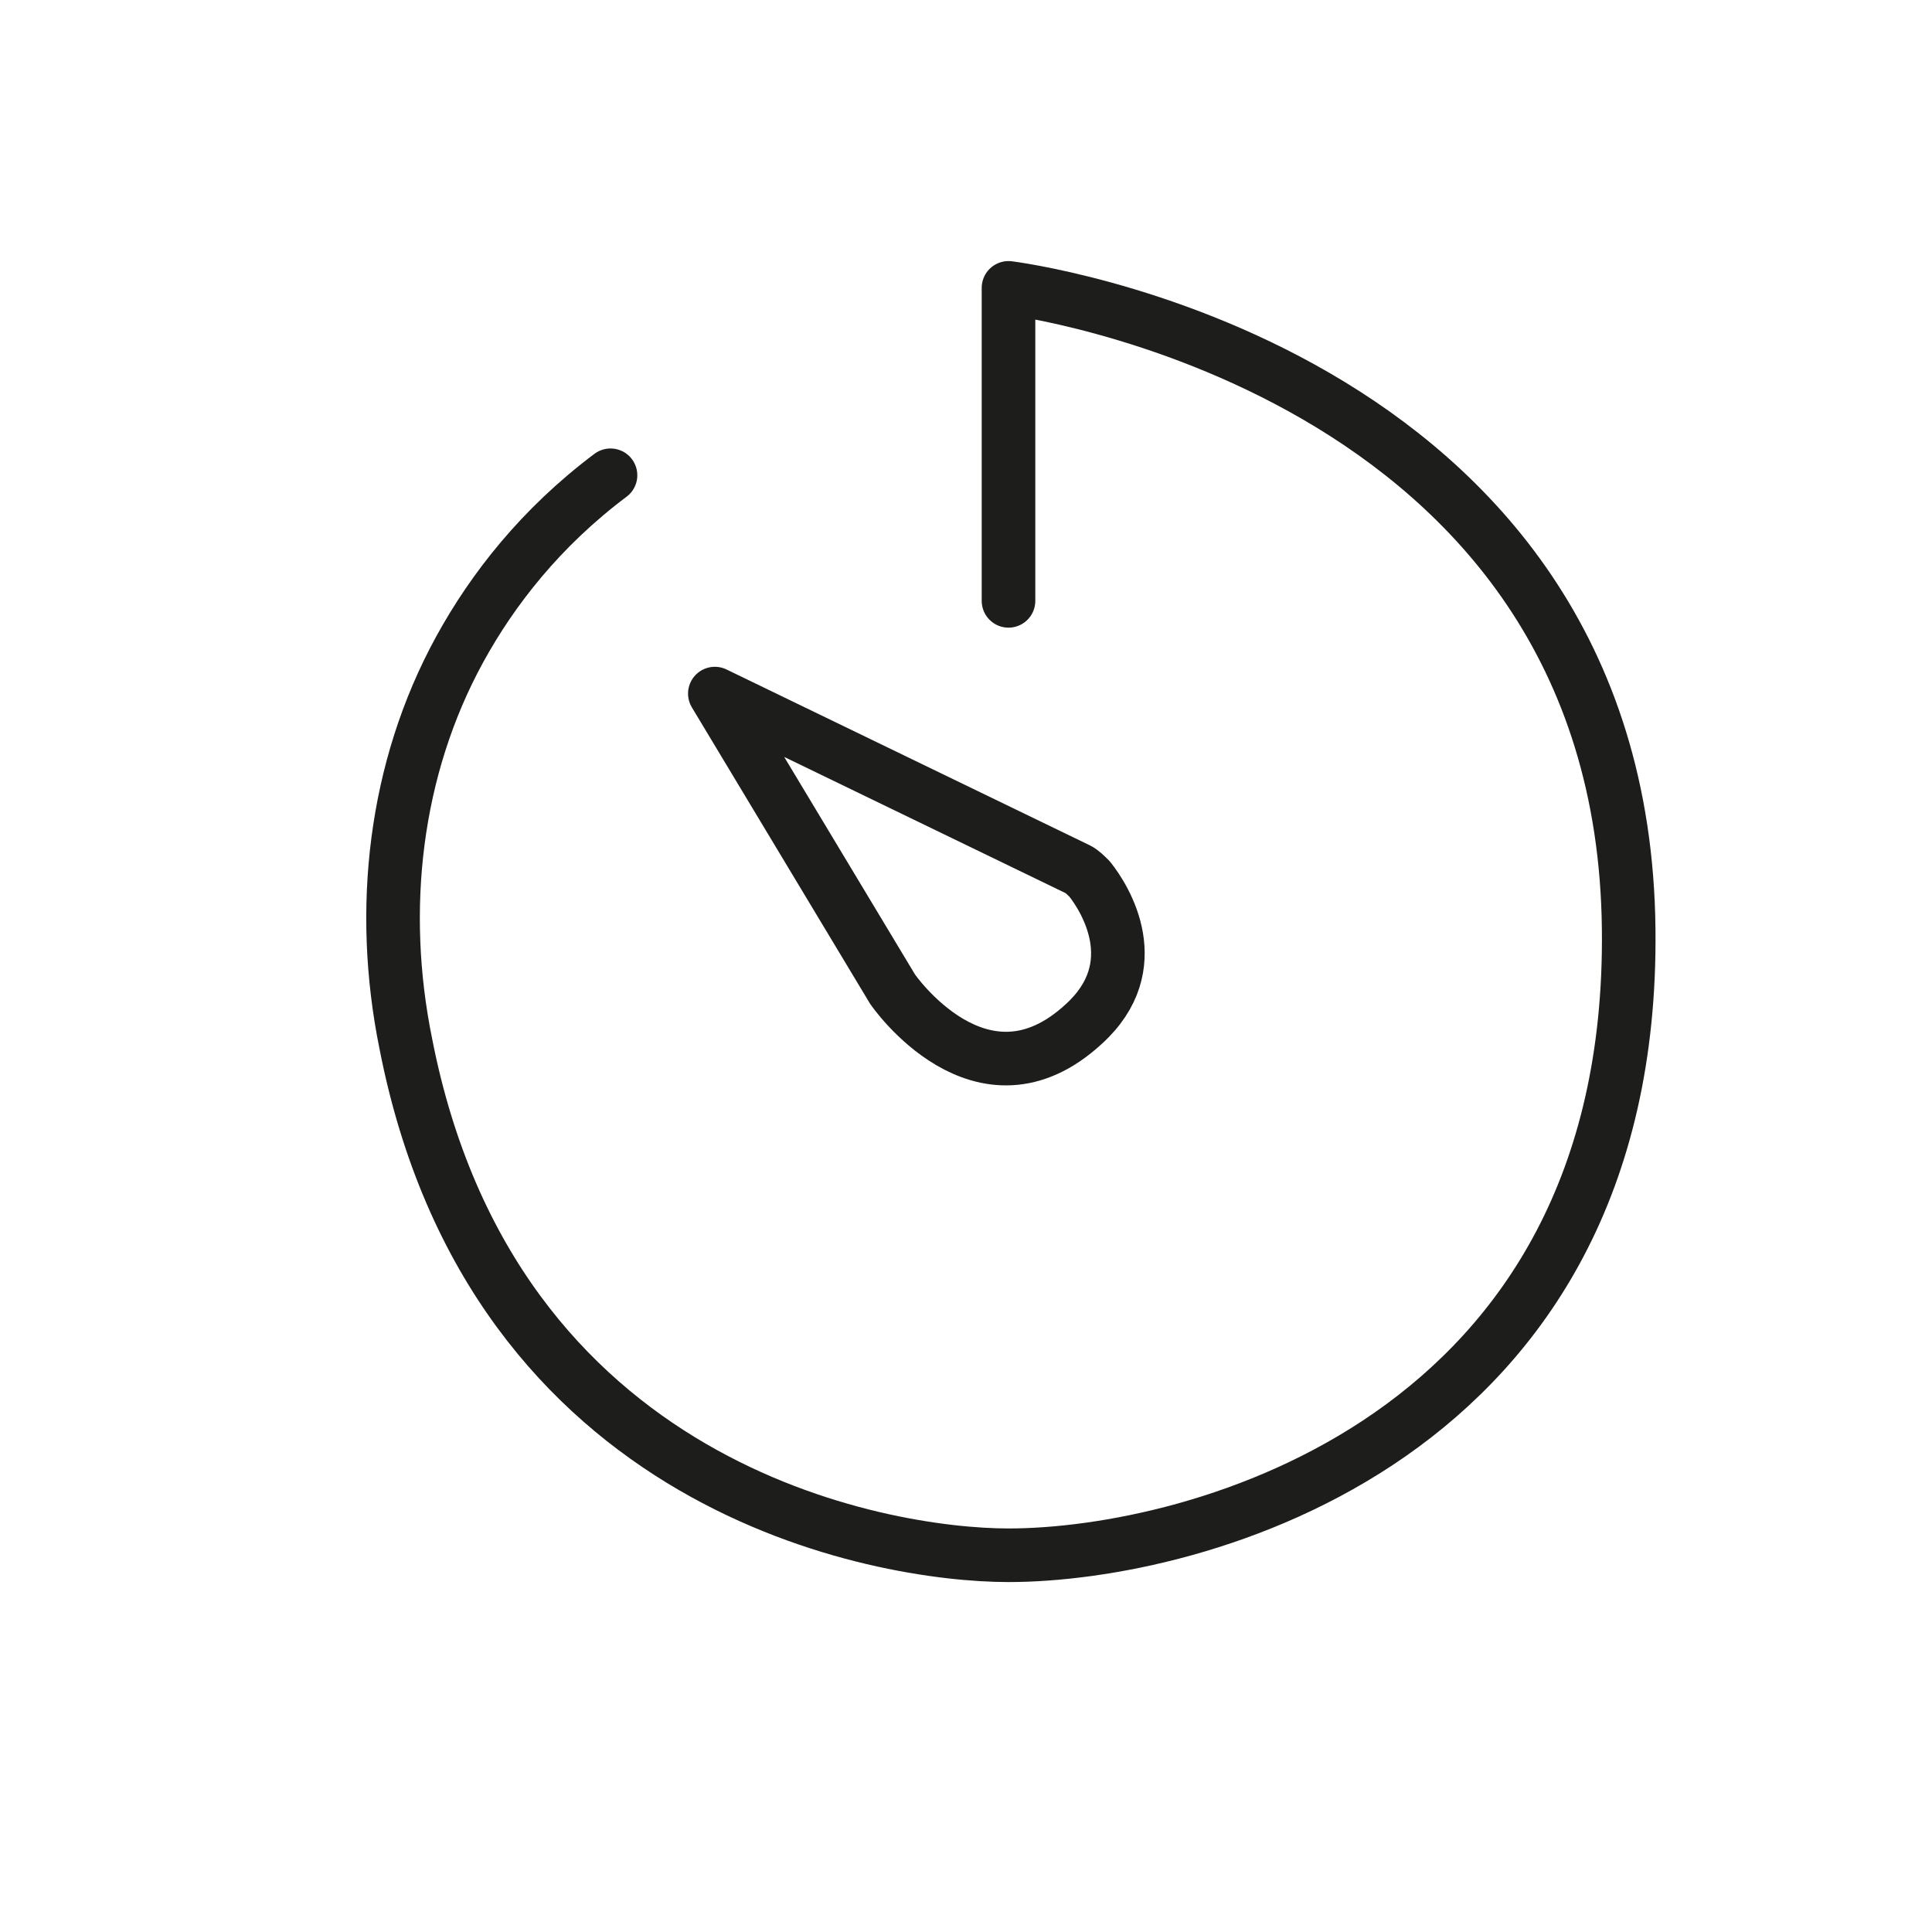
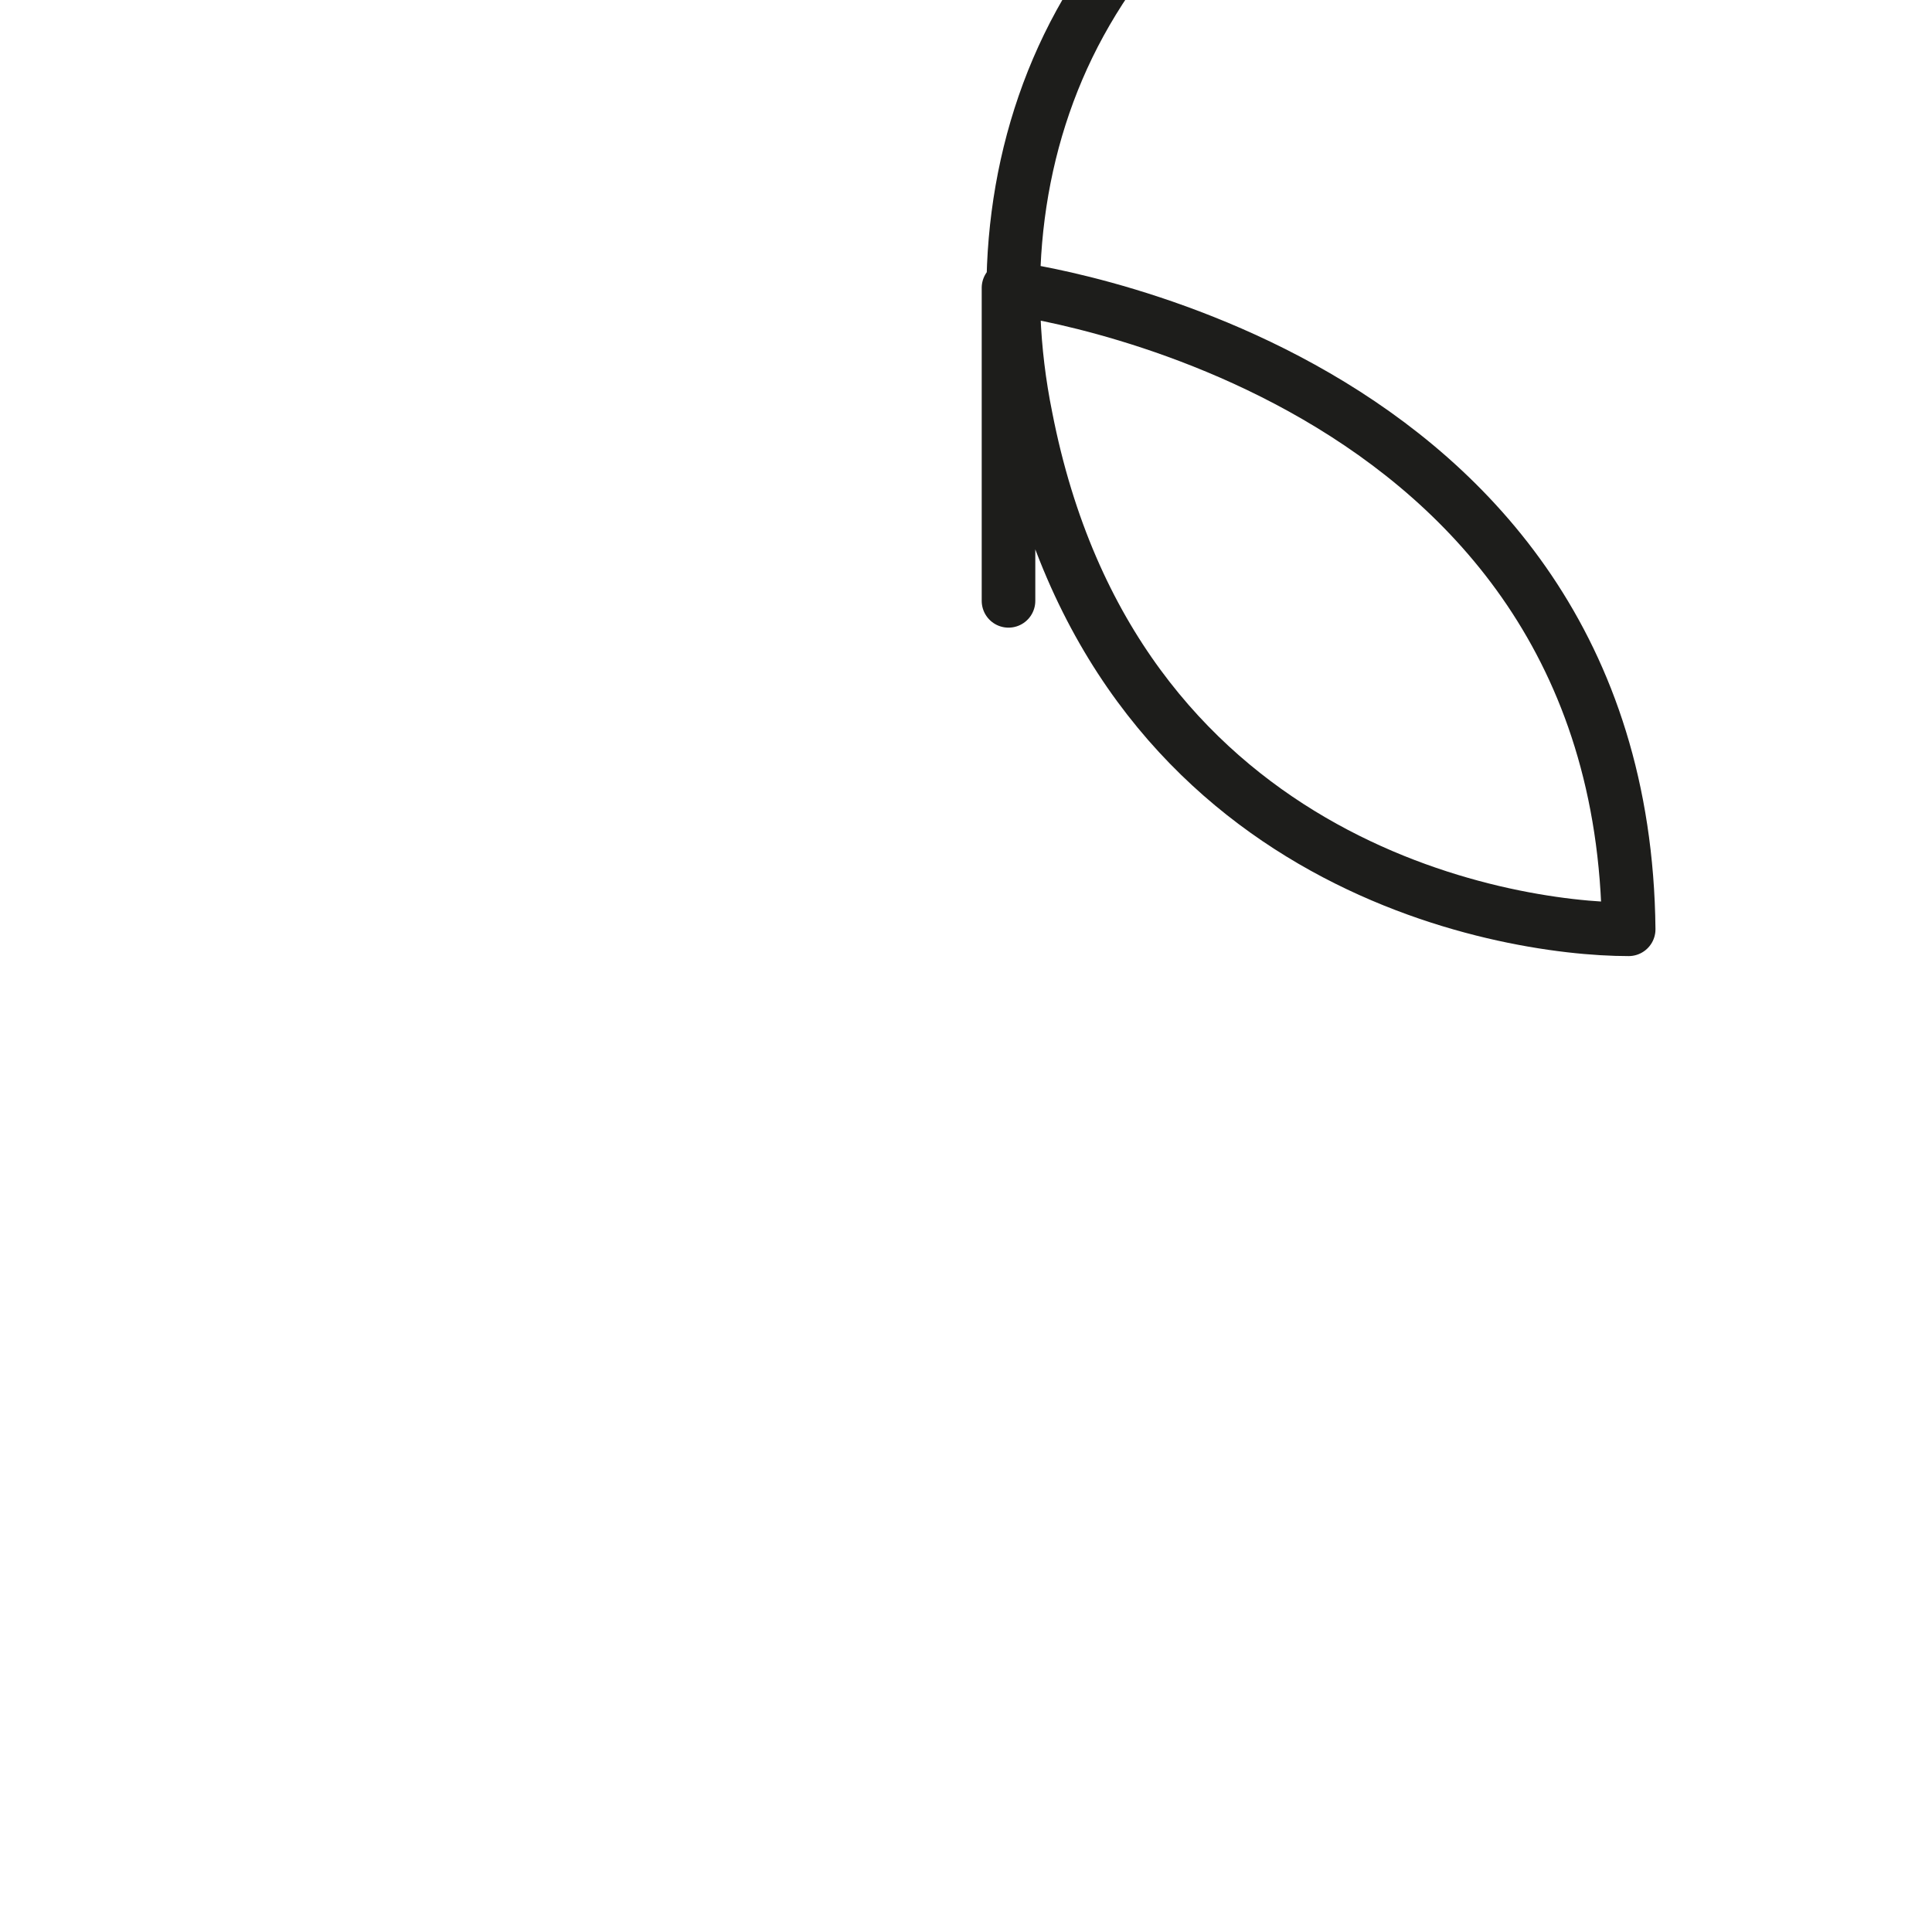
<svg xmlns="http://www.w3.org/2000/svg" version="1.1" id="Слой_1" x="0px" y="0px" viewBox="0 0 100 100" style="enable-background:new 0 0 100 100;" xml:space="preserve">
  <style type="text/css">
	.st0{fill:none;stroke:#1D1D1B;stroke-width:2.774;stroke-linecap:round;stroke-linejoin:round;stroke-miterlimit:10;}
</style>
-   <path class="st0" d="M52.2,31.1V14.9c0,0,31.8,3.9,32.1,33.2c0.3,26.5-22.5,32.4-32.1,32.4c-6.6,0-26.7-3.4-31.2-26.5  c-1.4-6.9-0.6-14.2,2.8-20.4c1.7-3.1,4.2-6.3,7.8-9" />
-   <path class="st0" d="M37,35.9L55.8,45c0.2,0.1,0.4,0.3,0.6,0.5c0.8,1,3,4.5-0.3,7.5c-5.3,4.9-9.9-1.8-9.9-1.8L37,35.9z" />
+   <path class="st0" d="M52.2,31.1V14.9c0,0,31.8,3.9,32.1,33.2c-6.6,0-26.7-3.4-31.2-26.5  c-1.4-6.9-0.6-14.2,2.8-20.4c1.7-3.1,4.2-6.3,7.8-9" />
</svg>